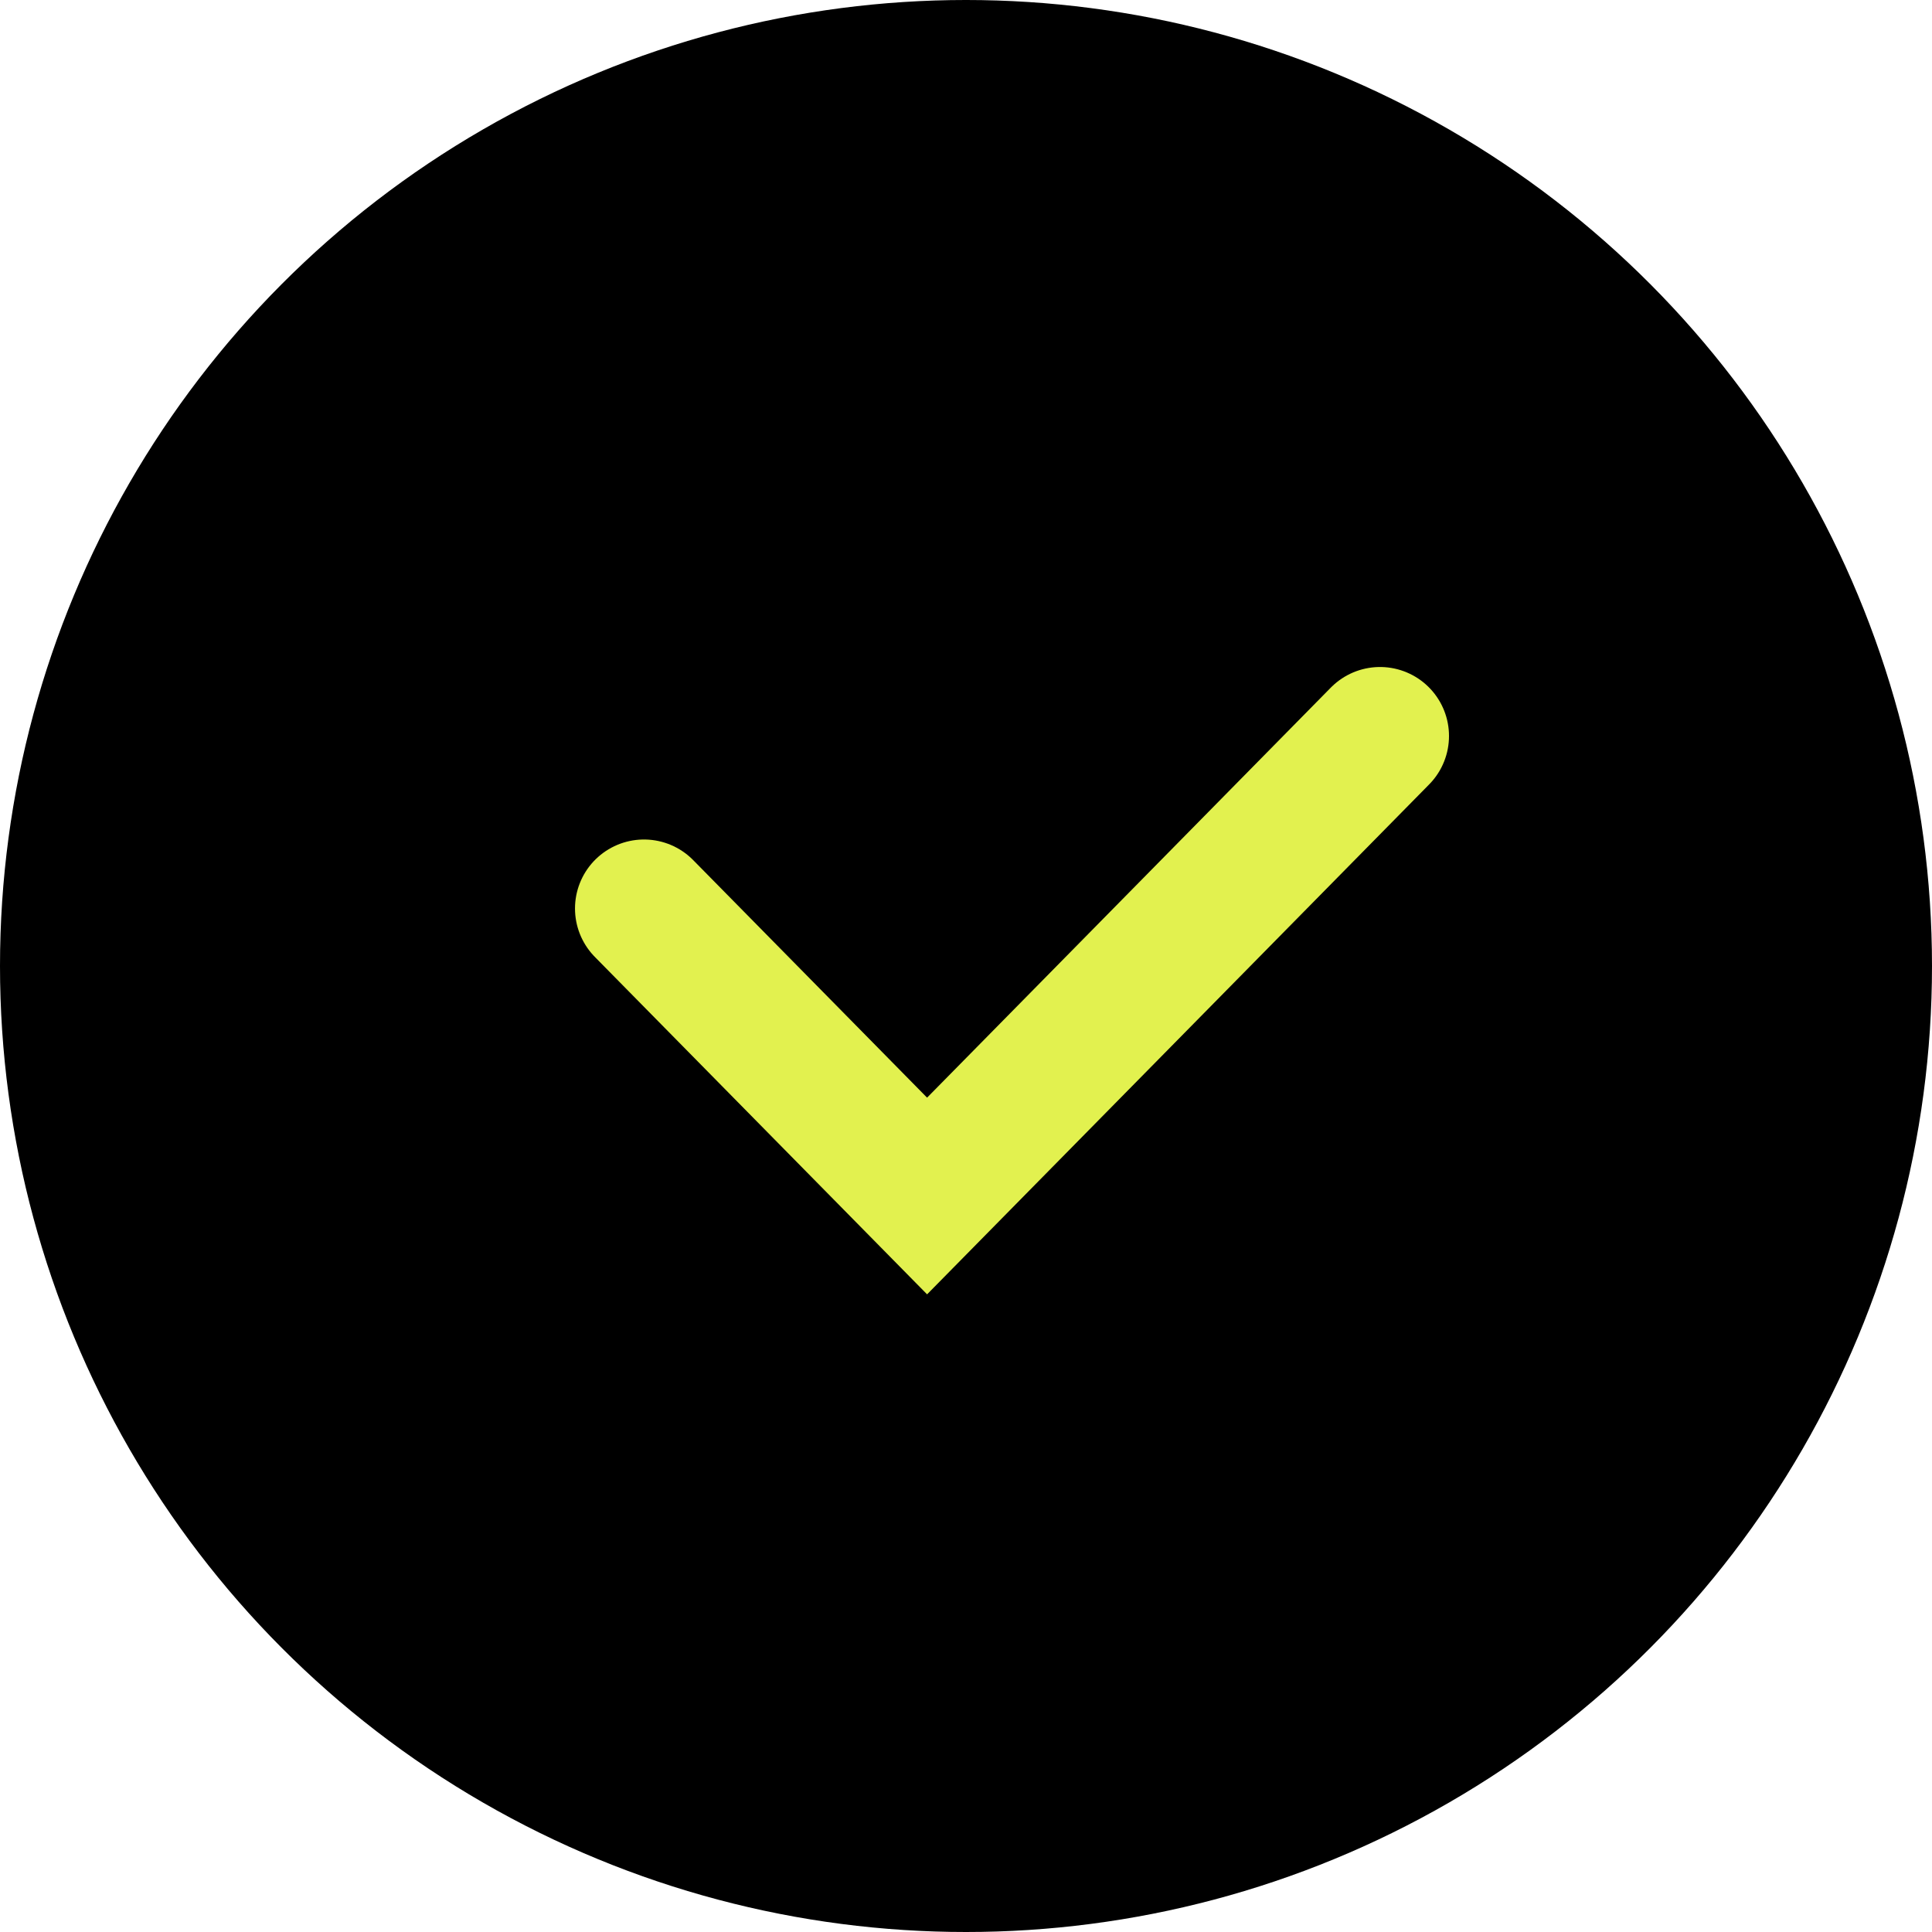
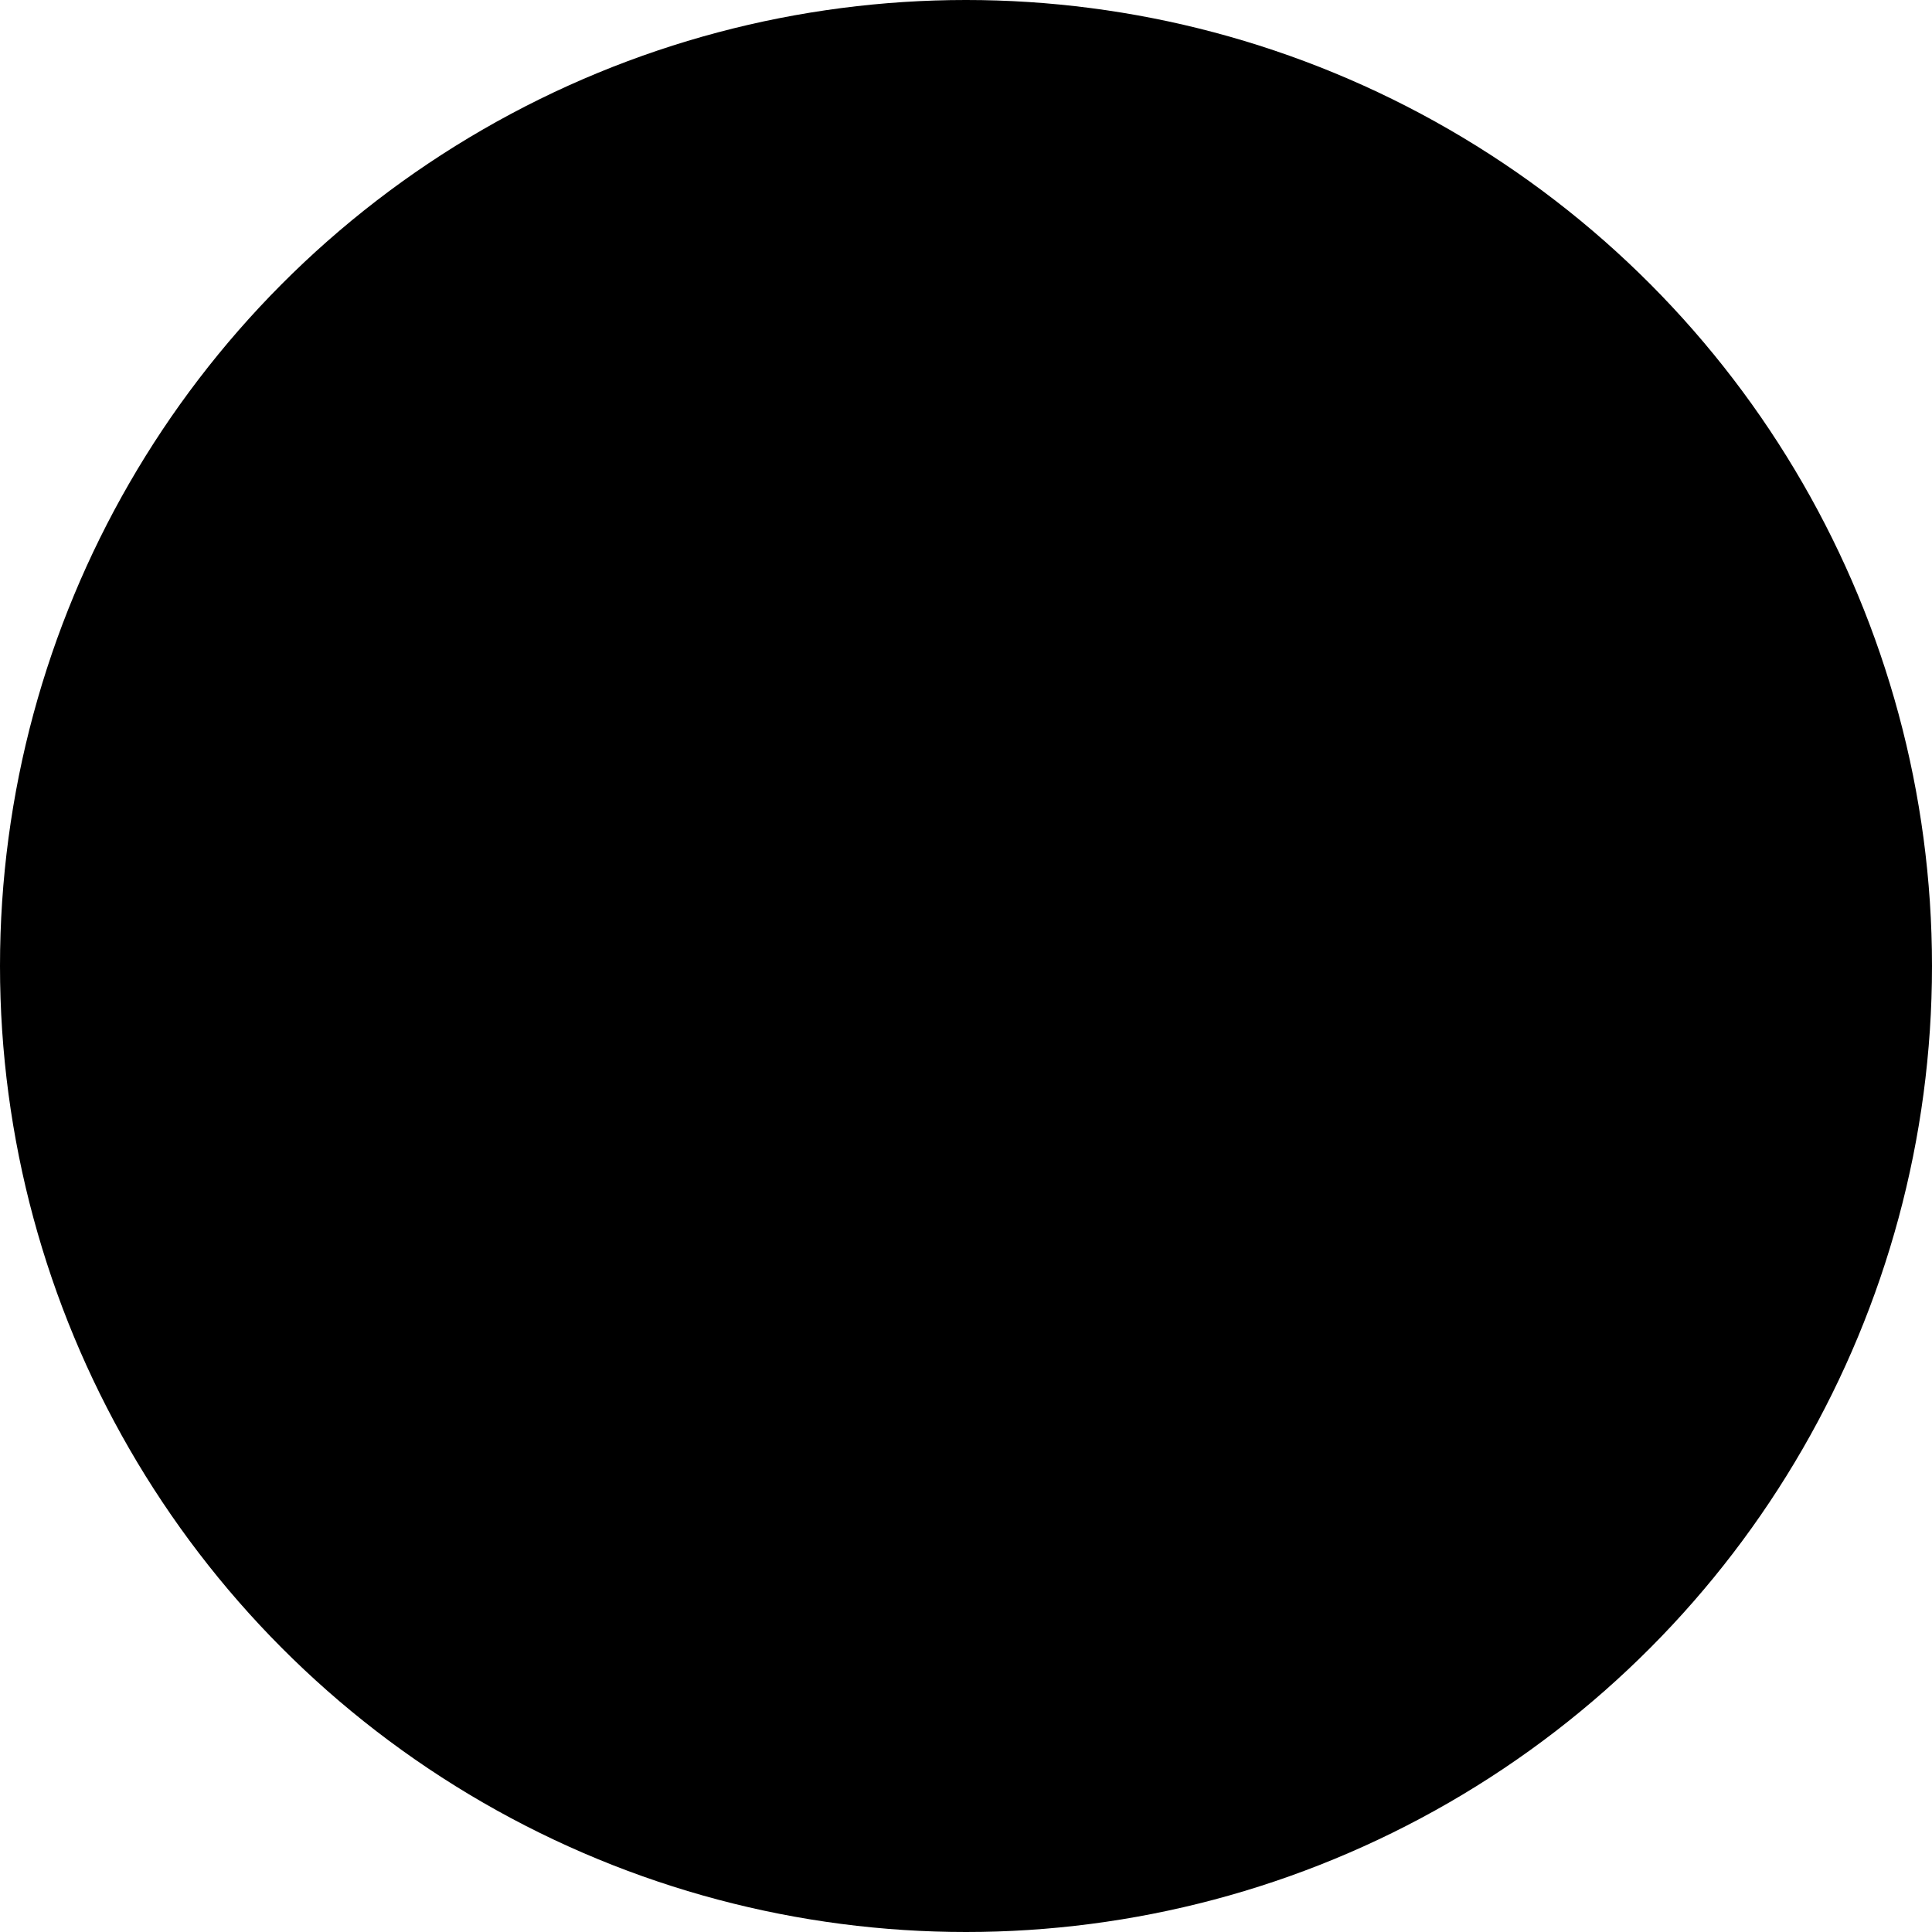
<svg xmlns="http://www.w3.org/2000/svg" width="21" height="21" viewBox="0 0 21 21" fill="none">
  <circle cx="10.5" cy="10.5" r="10.5" fill="black" />
-   <path d="M7 9.875L10.077 13L15 8" stroke="#E2F14F" stroke-width="1.5" stroke-linecap="round" />
</svg>